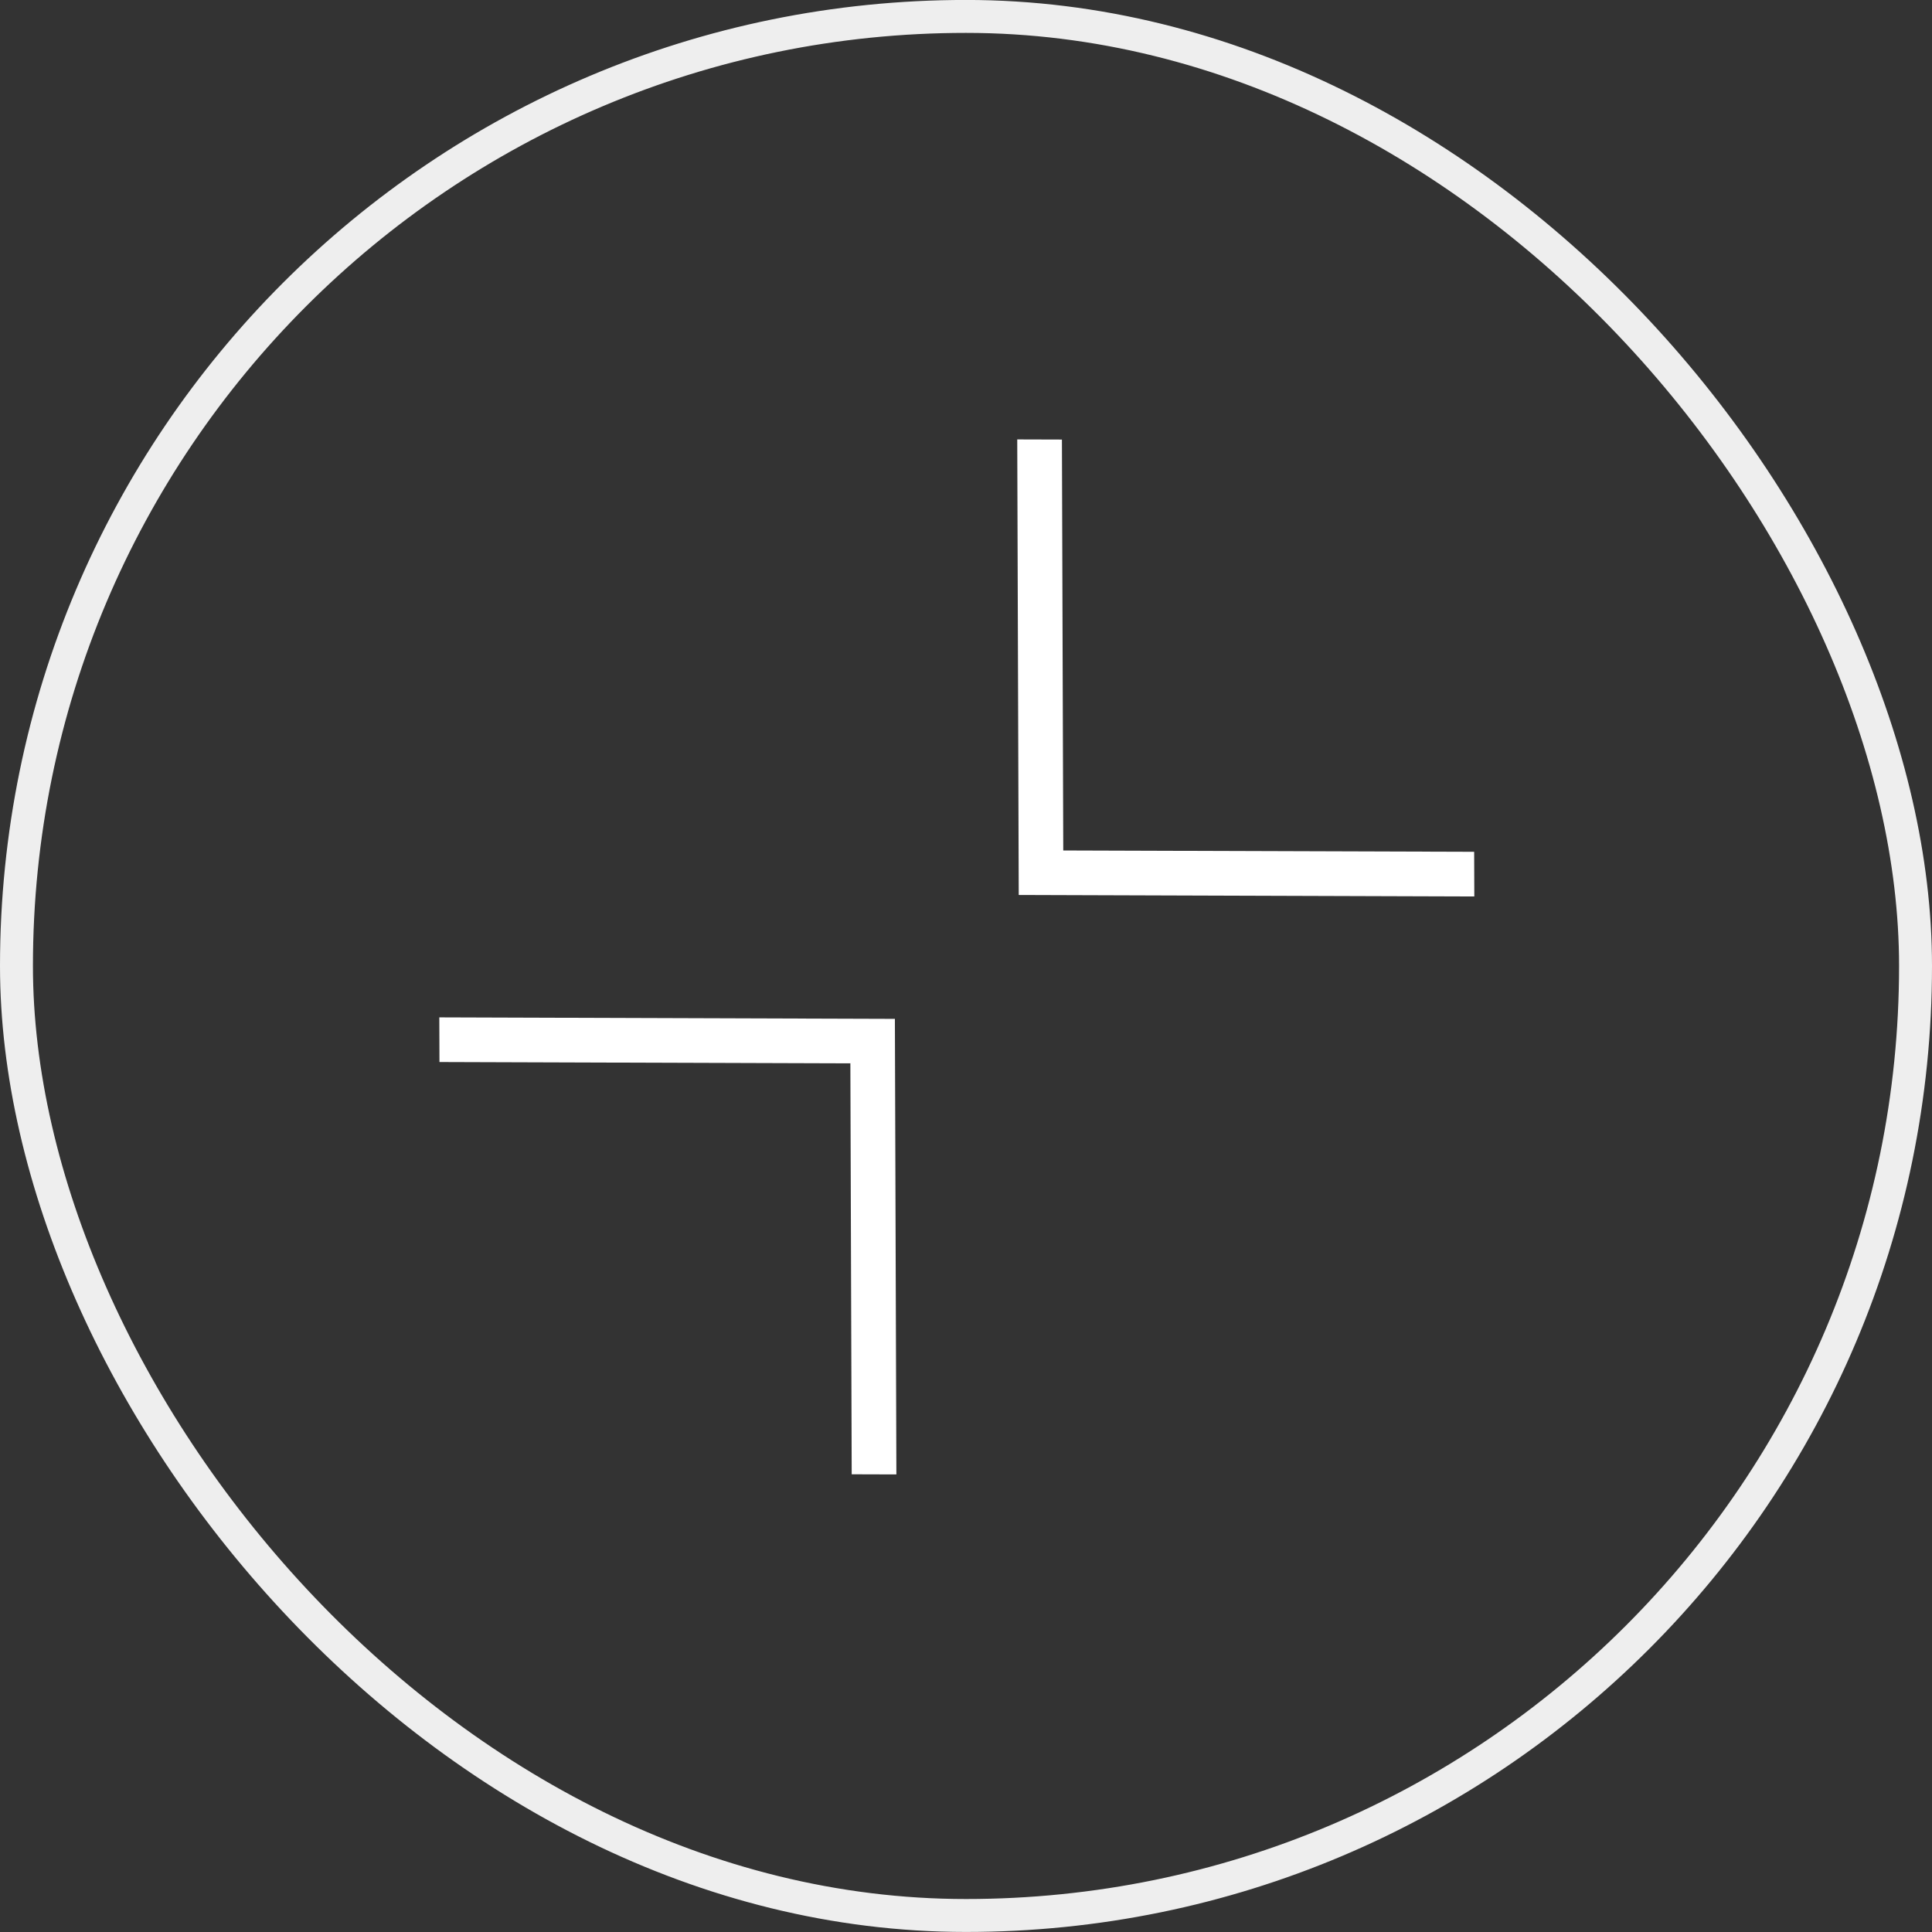
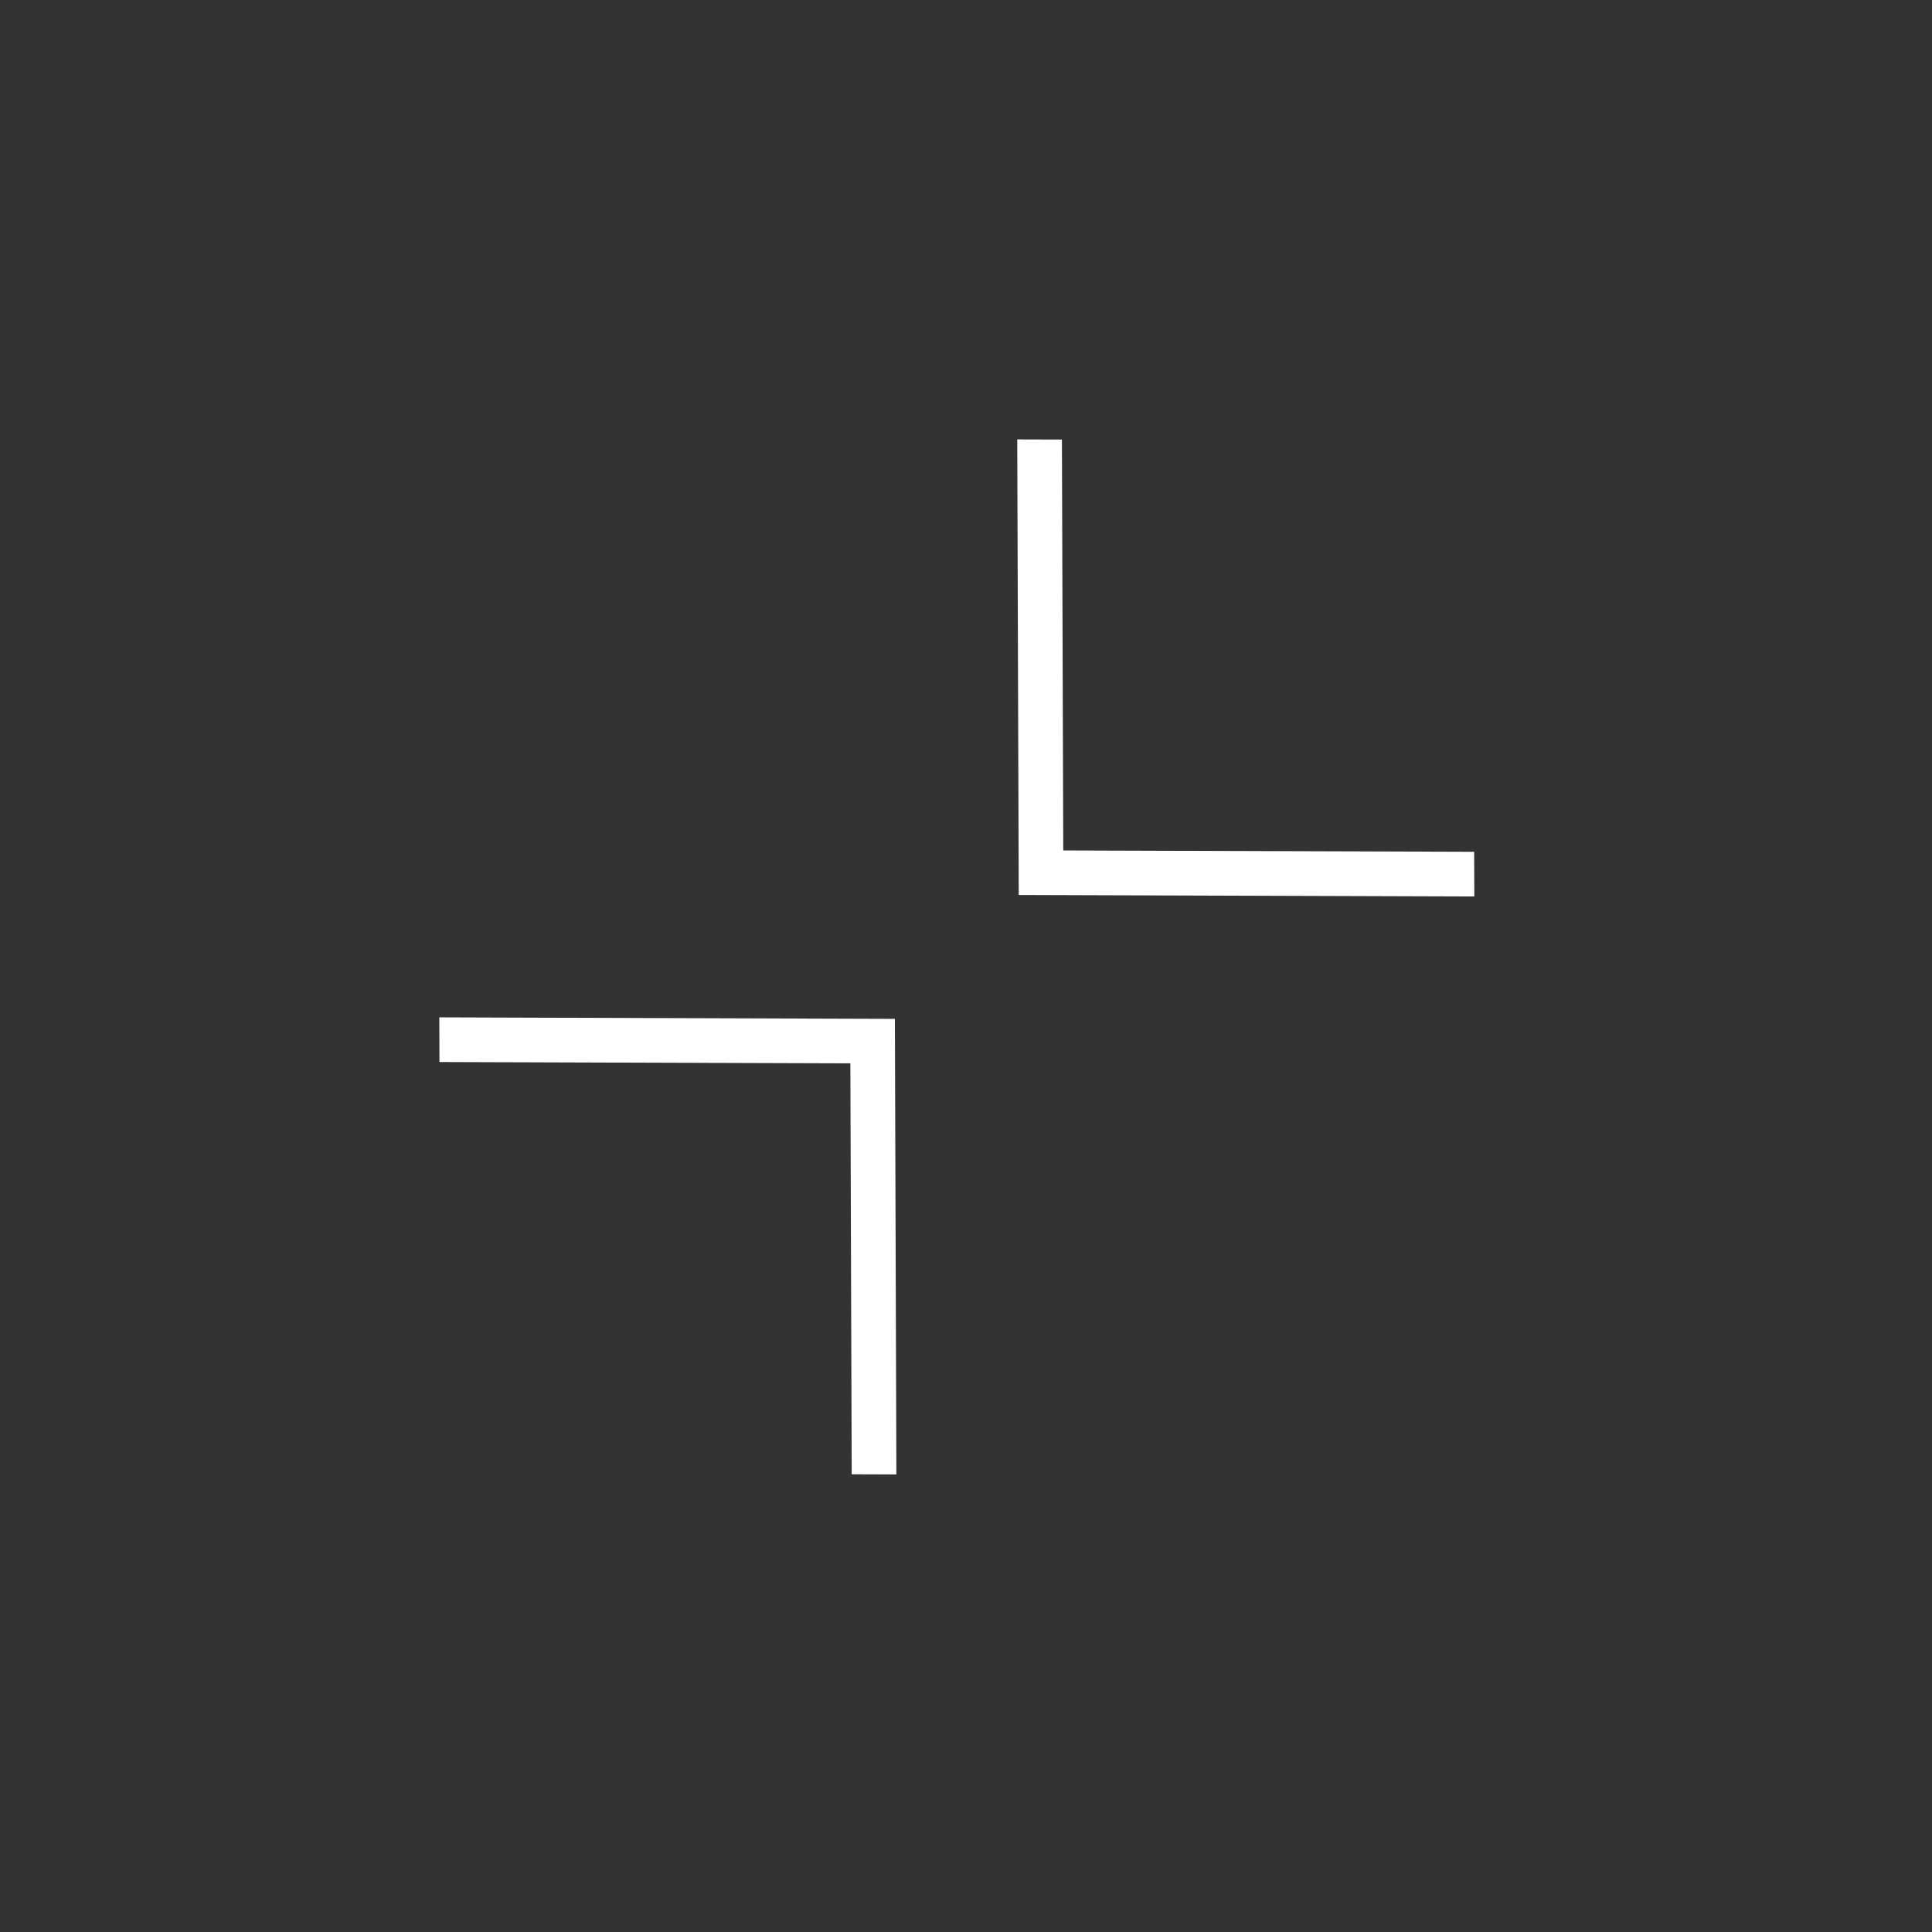
<svg xmlns="http://www.w3.org/2000/svg" width="88" height="88" viewBox="0 0 88 88" fill="none">
  <rect x="0" y="0" width="88" height="88" fill="#333333" stroke="none" />
-   <rect x="0.75" y="0.748" width="86.5" height="86.5" rx="43.25" stroke="#EEEEEE" stroke-width="1.5" />
  <path fill-rule="evenodd" clip-rule="evenodd" d="M67.146 38.798L48.43 38.738L48.369 20.021L46.334 20.015L46.402 40.765L67.153 40.833L67.146 38.798ZM20.017 48.374L38.733 48.435L38.794 67.152L40.829 67.158L40.761 46.408L20.01 46.34L20.017 48.374Z" fill="white" />
</svg>